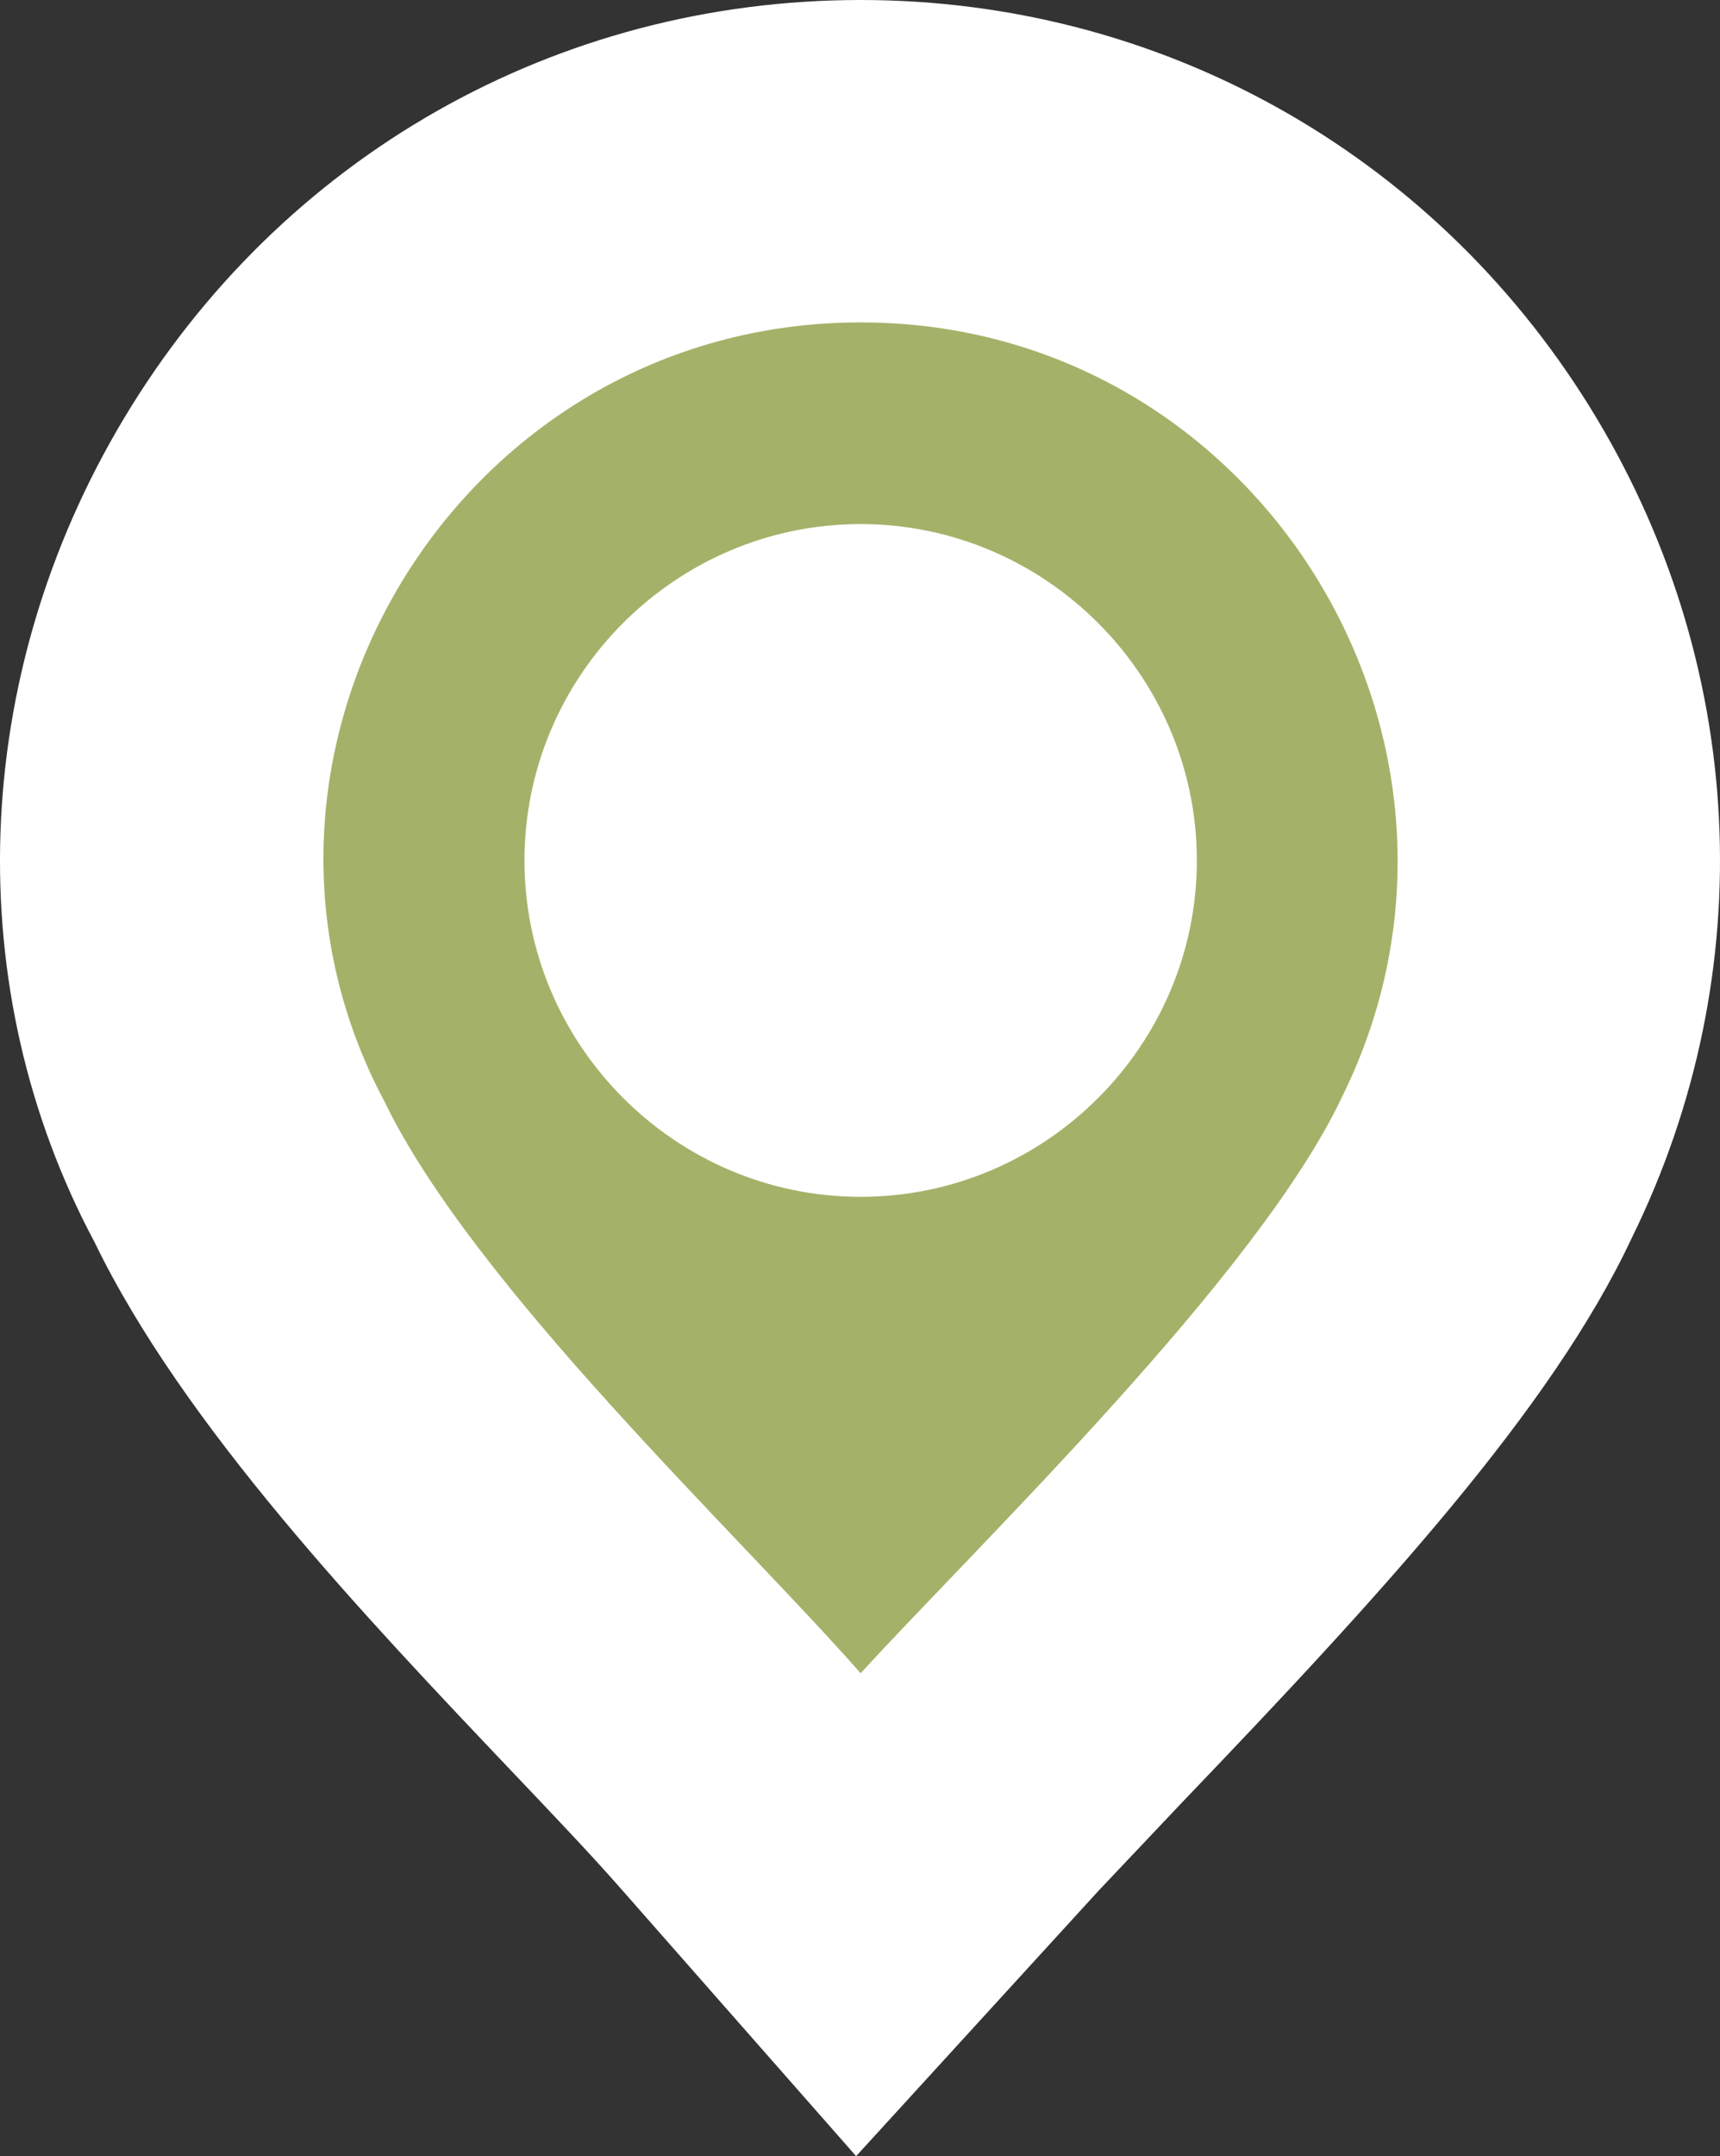
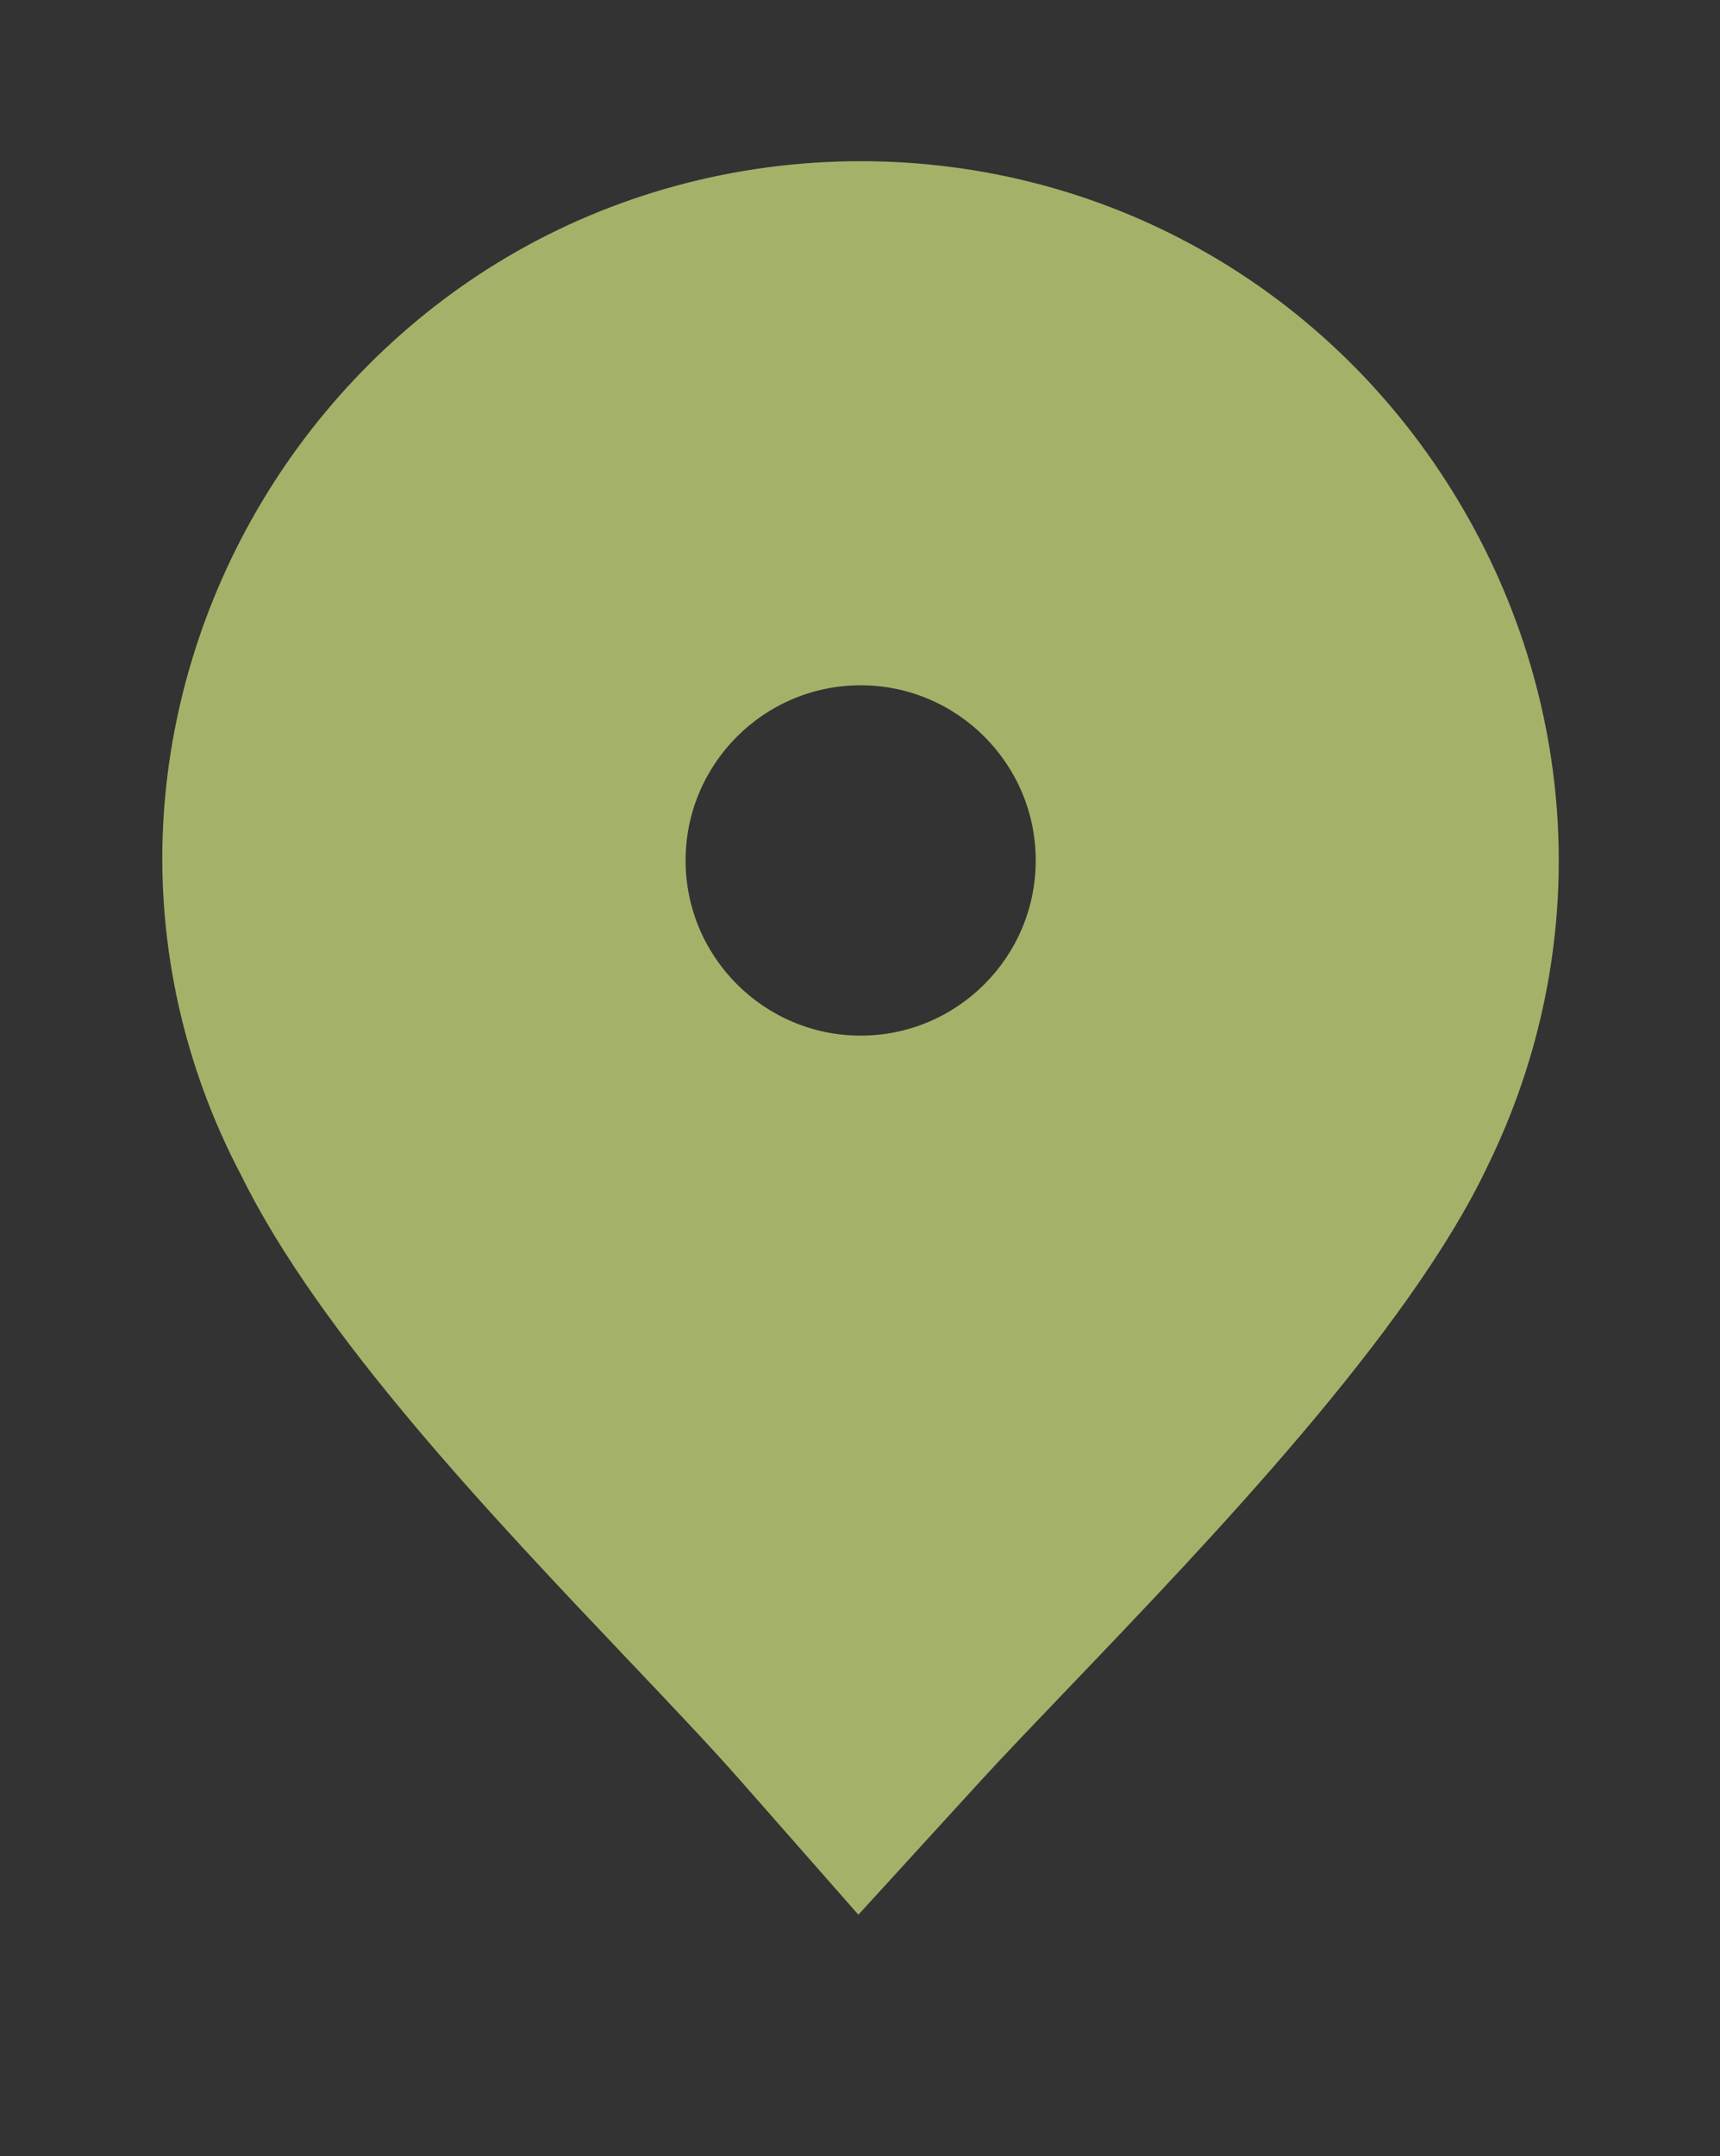
<svg xmlns="http://www.w3.org/2000/svg" width="48.041" height="60.19" viewBox="0 0 48.041 60.19">
  <rect x="0" y="0" width="48.041" height="60.19" fill="#333333" stroke="none" />
  <g id="Gruppe_295" data-name="Gruppe 295" transform="translate(-96.421 -364.99)">
    <g id="Pfad_292" data-name="Pfad 292" fill="#a4b269" fill-rule="evenodd">
-       <path d="M 120.396 418.44 L 117.081 414.672 C 116.269 413.749 115.156 412.578 113.978 411.338 C 110.127 407.285 105.339 402.247 103.148 397.78 C 101.568 394.783 100.817 391.428 100.975 388.073 C 101.126 384.893 102.085 381.746 103.75 378.973 C 105.433 376.168 107.794 373.816 110.578 372.169 C 113.543 370.417 116.96 369.49 120.46 369.49 C 127.22 369.49 133.396 372.93 136.982 378.691 C 140.564 384.449 140.935 391.488 137.976 397.53 C 135.777 402.184 130.238 407.965 126.191 412.189 C 125.238 413.184 124.414 414.044 123.782 414.736 L 120.396 418.44 Z M 120.46 384.12 C 117.764 384.12 115.57 386.314 115.57 389.01 C 115.57 391.706 117.764 393.9 120.46 393.9 C 123.156 393.9 125.35 391.706 125.35 389.01 C 125.35 386.314 123.156 384.12 120.46 384.12 Z" stroke="none" />
-       <path d="M 120.46 373.99 C 109.19 373.99 101.99 386.04 107.16 395.74 C 109.66 400.9 117.02 407.79 120.46 411.7 C 123.75 408.1 131.57 400.59 133.92 395.58 C 138.77 385.73 131.57 373.99 120.46 373.99 M 120.46 398.4 C 115.29 398.4 111.07 394.17 111.07 389.01 C 111.07 383.85 115.29 379.62 120.46 379.62 C 125.62 379.62 129.85 383.85 129.85 389.01 C 129.85 394.17 125.63 398.4 120.46 398.4 M 120.46 364.99 C 128.786 364.99 136.39 369.223 140.802 376.314 C 145.219 383.412 145.665 392.101 141.994 399.556 C 139.756 404.331 134.982 409.519 129.441 415.302 L 127.104 417.771 L 120.333 425.18 L 113.703 417.645 C 112.896 416.728 111.856 415.637 110.716 414.438 C 106.627 410.135 101.539 404.78 99.061 399.664 C 95.295 392.613 95.546 383.896 99.891 376.657 C 104.276 369.351 111.965 364.99 120.46 364.99 Z" stroke="none" fill="#fff" />
+       <path d="M 120.396 418.44 L 117.081 414.672 C 116.269 413.749 115.156 412.578 113.978 411.338 C 110.127 407.285 105.339 402.247 103.148 397.78 C 101.568 394.783 100.817 391.428 100.975 388.073 C 101.126 384.893 102.085 381.746 103.75 378.973 C 105.433 376.168 107.794 373.816 110.578 372.169 C 113.543 370.417 116.96 369.49 120.46 369.49 C 127.22 369.49 133.396 372.93 136.982 378.691 C 140.564 384.449 140.935 391.488 137.976 397.53 C 135.777 402.184 130.238 407.965 126.191 412.189 C 125.238 413.184 124.414 414.044 123.782 414.736 L 120.396 418.44 M 120.46 384.12 C 117.764 384.12 115.57 386.314 115.57 389.01 C 115.57 391.706 117.764 393.9 120.46 393.9 C 123.156 393.9 125.35 391.706 125.35 389.01 C 125.35 386.314 123.156 384.12 120.46 384.12 Z" stroke="none" />
    </g>
  </g>
</svg>